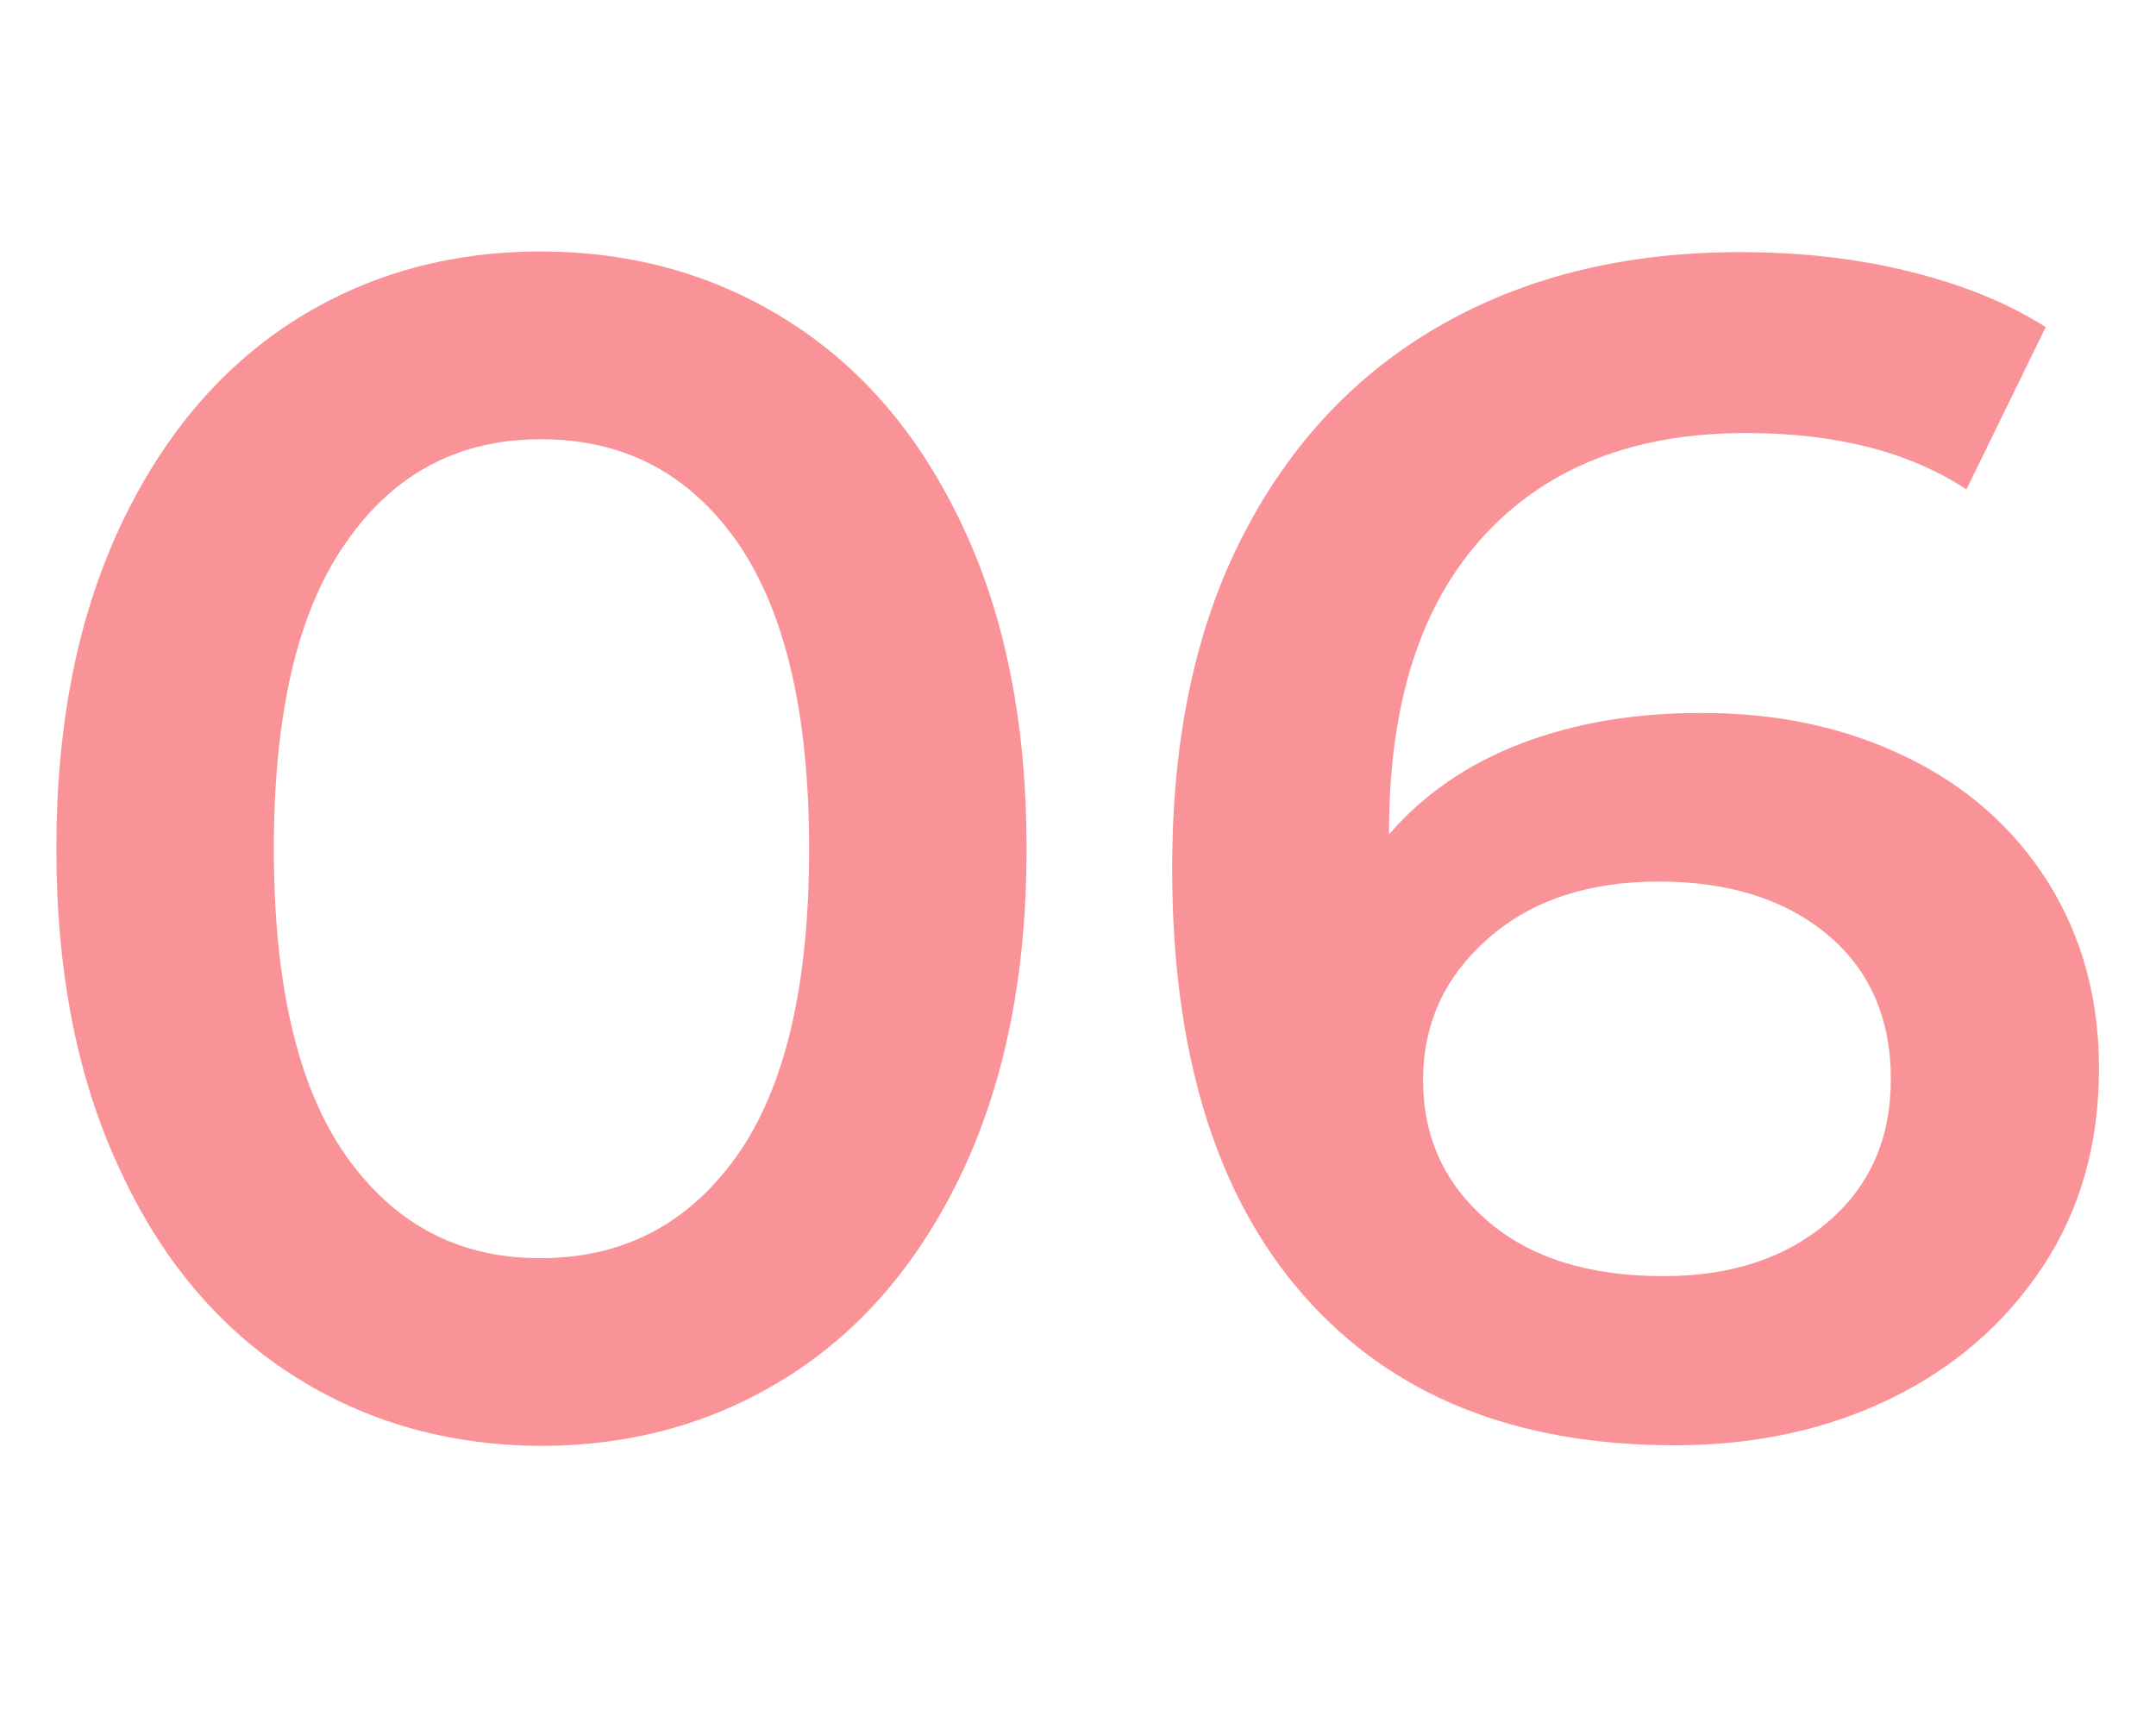
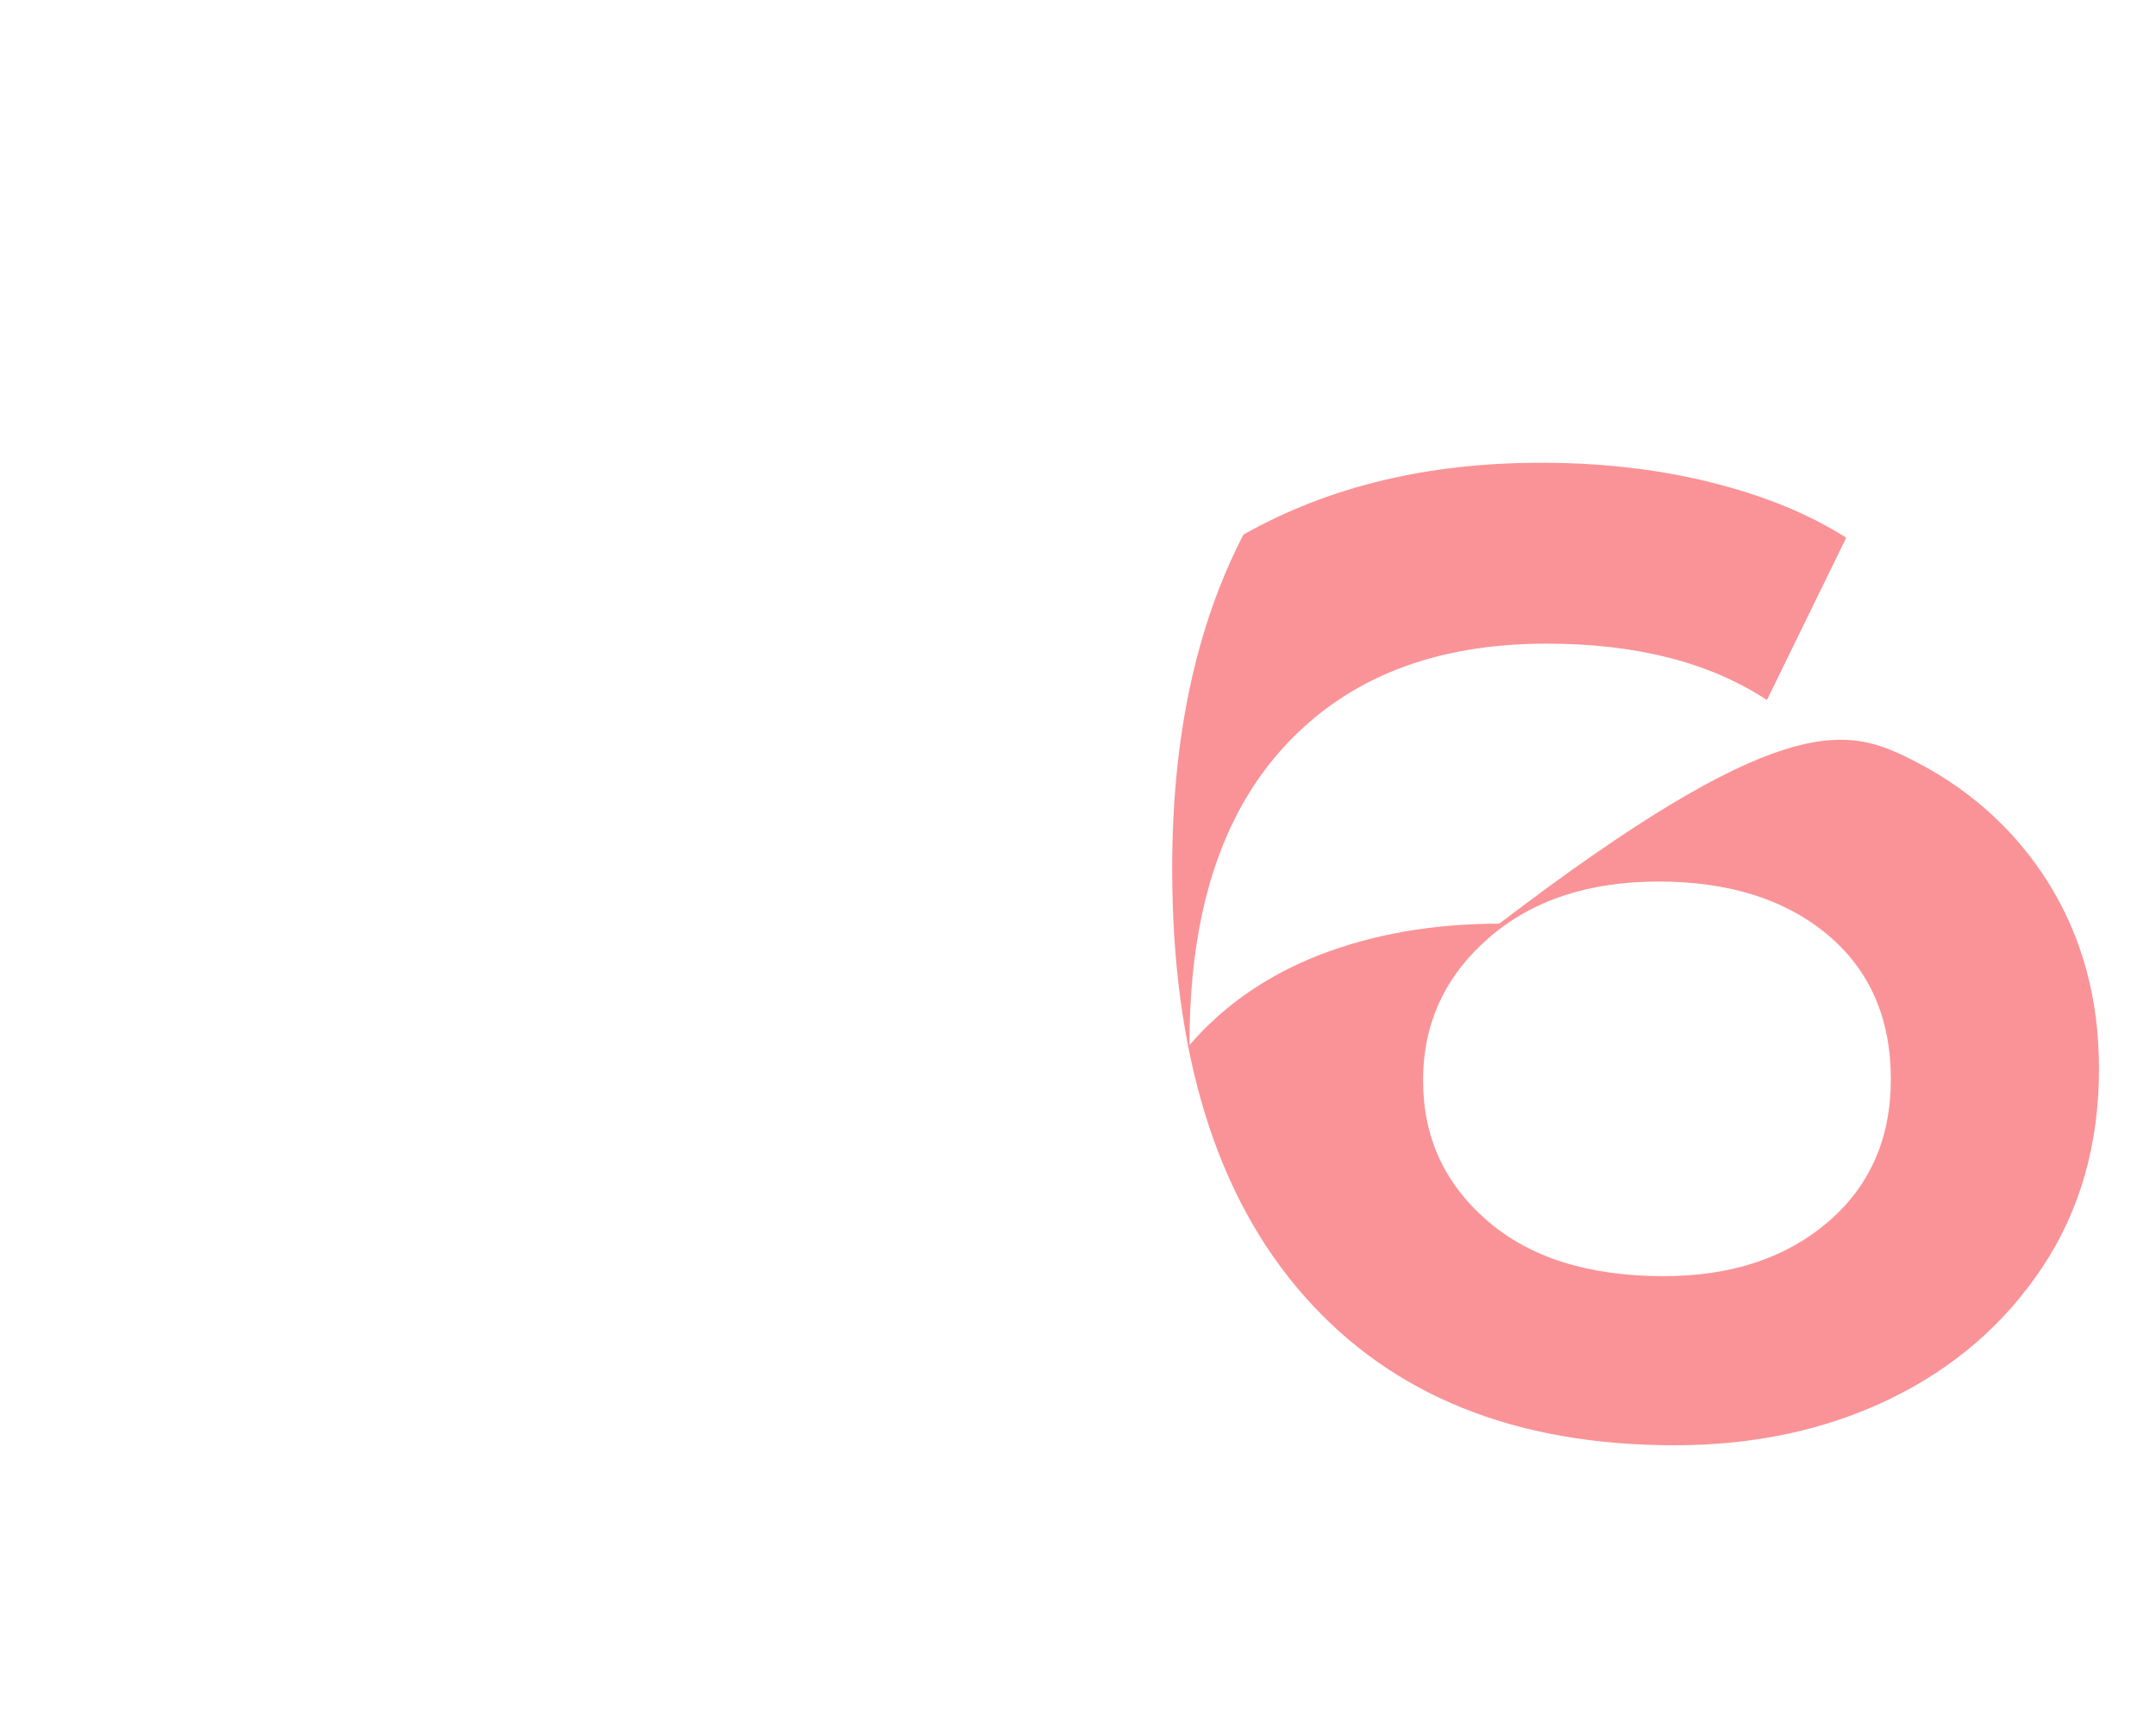
<svg xmlns="http://www.w3.org/2000/svg" id="Layer_1" x="0px" y="0px" viewBox="0 0 348 276" style="enable-background:new 0 0 348 276;" xml:space="preserve">
  <style type="text/css"> .st0{fill:#FA9397;} </style>
  <g>
-     <path class="st0" d="M47.1,221.9c-11.8-7.6-21.1-18.6-27.8-33.2C12.5,174.2,9.1,157,9.1,137c0-20,3.4-37.2,10.2-51.8 C26.1,70.6,35.4,59.6,47.1,52c11.8-7.6,25.2-11.4,40.1-11.4c15,0,28.4,3.8,40.3,11.4c11.9,7.6,21.2,18.6,28,33.2 c6.8,14.5,10.2,31.8,10.2,51.8c0,20-3.4,37.2-10.2,51.8c-6.8,14.5-16.1,25.6-28,33.2c-11.9,7.6-25.3,11.4-40.3,11.4 C72.3,233.3,58.9,229.5,47.1,221.9z M119,186.5c7.8-11.1,11.6-27.6,11.6-49.5s-3.9-38.4-11.6-49.5c-7.8-11.1-18.3-16.6-31.7-16.6 c-13.2,0-23.7,5.5-31.4,16.6C48.1,98.5,44.2,115,44.2,137s3.9,38.5,11.6,49.5c7.8,11.1,18.2,16.6,31.4,16.6 C100.7,203.1,111.2,197.5,119,186.5z" />
-     <path class="st0" d="M307.5,122.1c9.8,4.7,17.5,11.5,23,20.2c5.5,8.7,8.3,18.8,8.3,30.2c0,12.1-3,22.8-9.1,32 c-6.1,9.2-14.3,16.3-24.6,21.3c-10.3,5-21.9,7.5-34.8,7.5c-25.7,0-45.6-8-59.8-24.1c-14.2-16.1-21.3-39.1-21.3-69 c0-21.1,3.8-39,11.5-53.9c7.7-14.9,18.4-26.2,32.2-34c13.8-7.8,29.8-11.6,48-11.6c9.6,0,18.7,1,27.2,3.1c8.5,2.1,15.8,5,22.1,9 l-12.8,26.2c-9.3-6.1-21.1-9.1-35.6-9.1c-18,0-32.1,5.5-42.3,16.6c-10.2,11.1-15.3,27-15.3,47.9v0.3c5.5-6.4,12.6-11.3,21.1-14.6 c8.6-3.3,18.2-5,28.9-5C286.7,115,297.7,117.4,307.5,122.1z M295,197.3c6.8-5.8,10.2-13.5,10.2-23.1c0-9.8-3.4-17.6-10.2-23.3 c-6.8-5.7-15.9-8.6-27.3-8.6c-11.2,0-20.4,3-27.4,9.1c-7,6.1-10.6,13.7-10.6,23c0,9.1,3.4,16.6,10.3,22.6c6.9,6,16.4,9,28.5,9 C279.4,206,288.2,203.1,295,197.3z" />
+     <path class="st0" d="M307.5,122.1c9.8,4.7,17.5,11.5,23,20.2c5.5,8.7,8.3,18.8,8.3,30.2c0,12.1-3,22.8-9.1,32 c-6.1,9.2-14.3,16.3-24.6,21.3c-10.3,5-21.9,7.5-34.8,7.5c-25.7,0-45.6-8-59.8-24.1c-14.2-16.1-21.3-39.1-21.3-69 c0-21.1,3.8-39,11.5-53.9c13.8-7.8,29.8-11.6,48-11.6c9.6,0,18.7,1,27.2,3.1c8.5,2.1,15.8,5,22.1,9 l-12.8,26.2c-9.3-6.1-21.1-9.1-35.6-9.1c-18,0-32.1,5.5-42.3,16.6c-10.2,11.1-15.3,27-15.3,47.9v0.3c5.5-6.4,12.6-11.3,21.1-14.6 c8.6-3.3,18.2-5,28.9-5C286.7,115,297.7,117.4,307.5,122.1z M295,197.3c6.8-5.8,10.2-13.5,10.2-23.1c0-9.8-3.4-17.6-10.2-23.3 c-6.8-5.7-15.9-8.6-27.3-8.6c-11.2,0-20.4,3-27.4,9.1c-7,6.1-10.6,13.7-10.6,23c0,9.1,3.4,16.6,10.3,22.6c6.9,6,16.4,9,28.5,9 C279.4,206,288.2,203.1,295,197.3z" />
  </g>
  <g>
-     <path class="st0" d="M2999.7,221.9c-11.8-7.6-21.1-18.6-27.8-33.2c-6.8-14.5-10.2-31.8-10.2-51.8c0-20,3.4-37.2,10.2-51.8 c6.8-14.5,16.1-25.6,27.8-33.2c11.8-7.6,25.2-11.4,40.1-11.4s28.4,3.8,40.3,11.4c11.9,7.6,21.2,18.6,28,33.2 c6.8,14.5,10.2,31.8,10.2,51.8c0,20-3.4,37.2-10.2,51.8c-6.8,14.5-16.1,25.6-28,33.2c-11.9,7.6-25.3,11.4-40.3,11.4 S3011.4,229.5,2999.7,221.9z M3071.5,186.5c7.8-11.1,11.6-27.6,11.6-49.5s-3.9-38.4-11.6-49.5c-7.8-11.1-18.3-16.6-31.7-16.6 c-13.2,0-23.7,5.5-31.4,16.6c-7.8,11.1-11.6,27.6-11.6,49.5s3.9,38.5,11.6,49.5c7.8,11.1,18.2,16.6,31.4,16.6 C3053.2,203.1,3063.8,197.5,3071.5,186.5z" />
    <path class="st0" d="M3281.7,43.3v23.3l-72.8,164.1h-37.2l70.4-157.9h-73.6v31.8h-32.4V43.3H3281.7z" />
  </g>
  <g>
    <path class="st0" d="M3422.1,221.9c-11.8-7.6-21.1-18.6-27.8-33.2c-6.8-14.5-10.2-31.8-10.2-51.8c0-20,3.4-37.2,10.2-51.8 c6.8-14.5,16.1-25.6,27.8-33.2c11.8-7.6,25.2-11.4,40.1-11.4s28.4,3.8,40.3,11.4c11.9,7.6,21.2,18.6,28,33.2 c6.8,14.5,10.2,31.8,10.2,51.8c0,20-3.4,37.2-10.2,51.8c-6.8,14.5-16.1,25.6-28,33.2c-11.9,7.6-25.3,11.4-40.3,11.4 S3433.8,229.5,3422.1,221.9z M3493.9,186.5c7.8-11.1,11.6-27.6,11.6-49.5s-3.9-38.4-11.6-49.5c-7.8-11.1-18.3-16.6-31.7-16.6 c-13.2,0-23.7,5.5-31.4,16.6c-7.8,11.1-11.6,27.6-11.6,49.5s3.9,38.5,11.6,49.5c7.8,11.1,18.2,16.6,31.4,16.6 C3475.6,203.1,3486.2,197.5,3493.9,186.5z" />
-     <path class="st0" d="M3708.3,150.2c5.3,7.6,7.9,16.5,7.9,26.6c0,11.4-3.2,21.4-9.5,30c-6.3,8.6-15.3,15.1-26.9,19.7 c-11.6,4.5-25.1,6.8-40.4,6.8c-15.3,0-28.8-2.3-40.3-6.8s-20.4-11.1-26.6-19.7c-6.2-8.6-9.4-18.6-9.4-30c0-10.2,2.6-19,7.8-26.6 c5.2-7.6,12.6-13.6,22.2-18.1c-7.5-4.1-13.2-9.5-17.3-16.2c-4-6.7-6-14.4-6-23.1c0-10.5,2.9-19.7,8.7-27.6 c5.8-7.8,14-13.9,24.5-18.2c10.5-4.3,22.7-6.4,36.4-6.4c13.9,0,26.1,2.1,36.7,6.4c10.5,4.3,18.7,10.4,24.6,18.2 c5.9,7.9,8.8,17,8.8,27.6c0,8.7-2.1,16.4-6.2,23c-4.1,6.6-10,12-17.7,16.3C3695.5,136.6,3703,142.6,3708.3,150.2z M3669.9,198 c7.5-5.4,11.2-12.8,11.2-22.2c0-9.3-3.7-16.6-11.2-21.9c-7.5-5.4-17.7-8-30.5-8c-12.8,0-22.9,2.7-30.2,8c-7.3,5.4-11,12.7-11,21.9 c0,9.5,3.7,16.9,11,22.2c7.3,5.4,17.4,8,30.2,8C3652.2,206,3662.4,203.3,3669.9,198z M3613.5,74.9c-6.3,4.6-9.5,11.2-9.5,19.5 c0,8,3.2,14.4,9.5,19.1c6.3,4.7,14.9,7.1,25.8,7.1c11.1,0,19.8-2.4,26.2-7.1c6.4-4.7,9.6-11.1,9.6-19.1c0-8.4-3.3-14.9-9.8-19.5 c-6.5-4.6-15.2-7-26.1-7C3628.5,67.9,3619.9,70.2,3613.5,74.9z" />
  </g>
  <g>
-     <path class="st0" d="M3844.5,221.9c-11.8-7.6-21.1-18.6-27.8-33.2c-6.8-14.5-10.2-31.8-10.2-51.8c0-20,3.4-37.2,10.2-51.8 c6.8-14.5,16.1-25.6,27.8-33.2c11.8-7.6,25.2-11.4,40.1-11.4c15,0,28.4,3.8,40.3,11.4c11.9,7.6,21.2,18.6,28,33.2 c6.8,14.5,10.2,31.8,10.2,51.8c0,20-3.4,37.2-10.2,51.8c-6.8,14.5-16.1,25.6-28,33.2c-11.9,7.6-25.3,11.4-40.3,11.4 C3869.6,233.3,3856.2,229.5,3844.5,221.9z M3916.3,186.5c7.8-11.1,11.6-27.6,11.6-49.5s-3.9-38.4-11.6-49.5 c-7.8-11.1-18.3-16.6-31.7-16.6c-13.2,0-23.7,5.5-31.4,16.6c-7.8,11.1-11.6,27.6-11.6,49.5s3.9,38.5,11.6,49.5 c7.8,11.1,18.2,16.6,31.4,16.6C3898,203.1,3908.6,197.5,3916.3,186.5z" />
-     <path class="st0" d="M4109.5,64.7c14.2,16.1,21.3,39.1,21.3,69c0,21.1-3.8,39-11.5,53.9c-7.7,14.9-18.4,26.2-32.2,34 c-13.8,7.8-29.8,11.6-48,11.6c-9.6,0-18.7-1-27.2-3.1c-8.5-2-15.8-5-22.1-9l12.8-26.2c9.3,6.1,21.1,9.1,35.6,9.1 c18,0,32.1-5.5,42.3-16.6c10.2-11.1,15.3-27,15.3-47.9v-0.3c-5.5,6.4-12.6,11.3-21.1,14.6c-8.6,3.3-18.2,5-28.9,5 c-12.3,0-23.4-2.4-33.2-7.1c-9.8-4.7-17.5-11.5-23-20.2c-5.5-8.7-8.3-18.8-8.3-30.2c0-12.1,3-22.8,9.1-32 c6.1-9.2,14.3-16.3,24.6-21.3c10.3-5,21.9-7.5,34.8-7.5C4075.4,40.6,4095.4,48.7,4109.5,64.7z M4079.8,122.5 c7-6.1,10.6-13.7,10.6-23c0-9.1-3.4-16.6-10.3-22.6c-6.9-6-16.4-9-28.5-9c-10.9,0-19.7,2.9-26.5,8.7c-6.8,5.8-10.2,13.5-10.2,23.1 c0,9.8,3.4,17.6,10.2,23.3c6.8,5.7,15.9,8.6,27.3,8.6C4063.6,131.6,4072.8,128.6,4079.8,122.5z" />
-   </g>
+     </g>
  <g>
    <path class="st0" d="M4293.6,43.3v187.3h-34.8V72.5h-39.6V43.3H4293.6z" />
    <path class="st0" d="M4368.8,221.9c-11.8-7.6-21.1-18.6-27.8-33.2c-6.8-14.5-10.2-31.8-10.2-51.8c0-20,3.4-37.2,10.2-51.8 c6.8-14.5,16.1-25.6,27.8-33.2c11.8-7.6,25.2-11.4,40.1-11.4s28.4,3.8,40.3,11.4c11.9,7.6,21.2,18.6,28,33.2 c6.8,14.5,10.2,31.8,10.2,51.8c0,20-3.4,37.2-10.2,51.8c-6.8,14.5-16.1,25.6-28,33.2c-11.9,7.6-25.3,11.4-40.3,11.4 S4380.6,229.5,4368.8,221.9z M4440.7,186.5c7.8-11.1,11.6-27.6,11.6-49.5s-3.9-38.4-11.6-49.5c-7.8-11.1-18.3-16.6-31.7-16.6 c-13.2,0-23.7,5.5-31.4,16.6c-7.8,11.1-11.6,27.6-11.6,49.5s3.9,38.5,11.6,49.5c7.8,11.1,18.2,16.6,31.4,16.6 C4422.3,203.1,4432.9,197.5,4440.7,186.5z" />
  </g>
</svg>